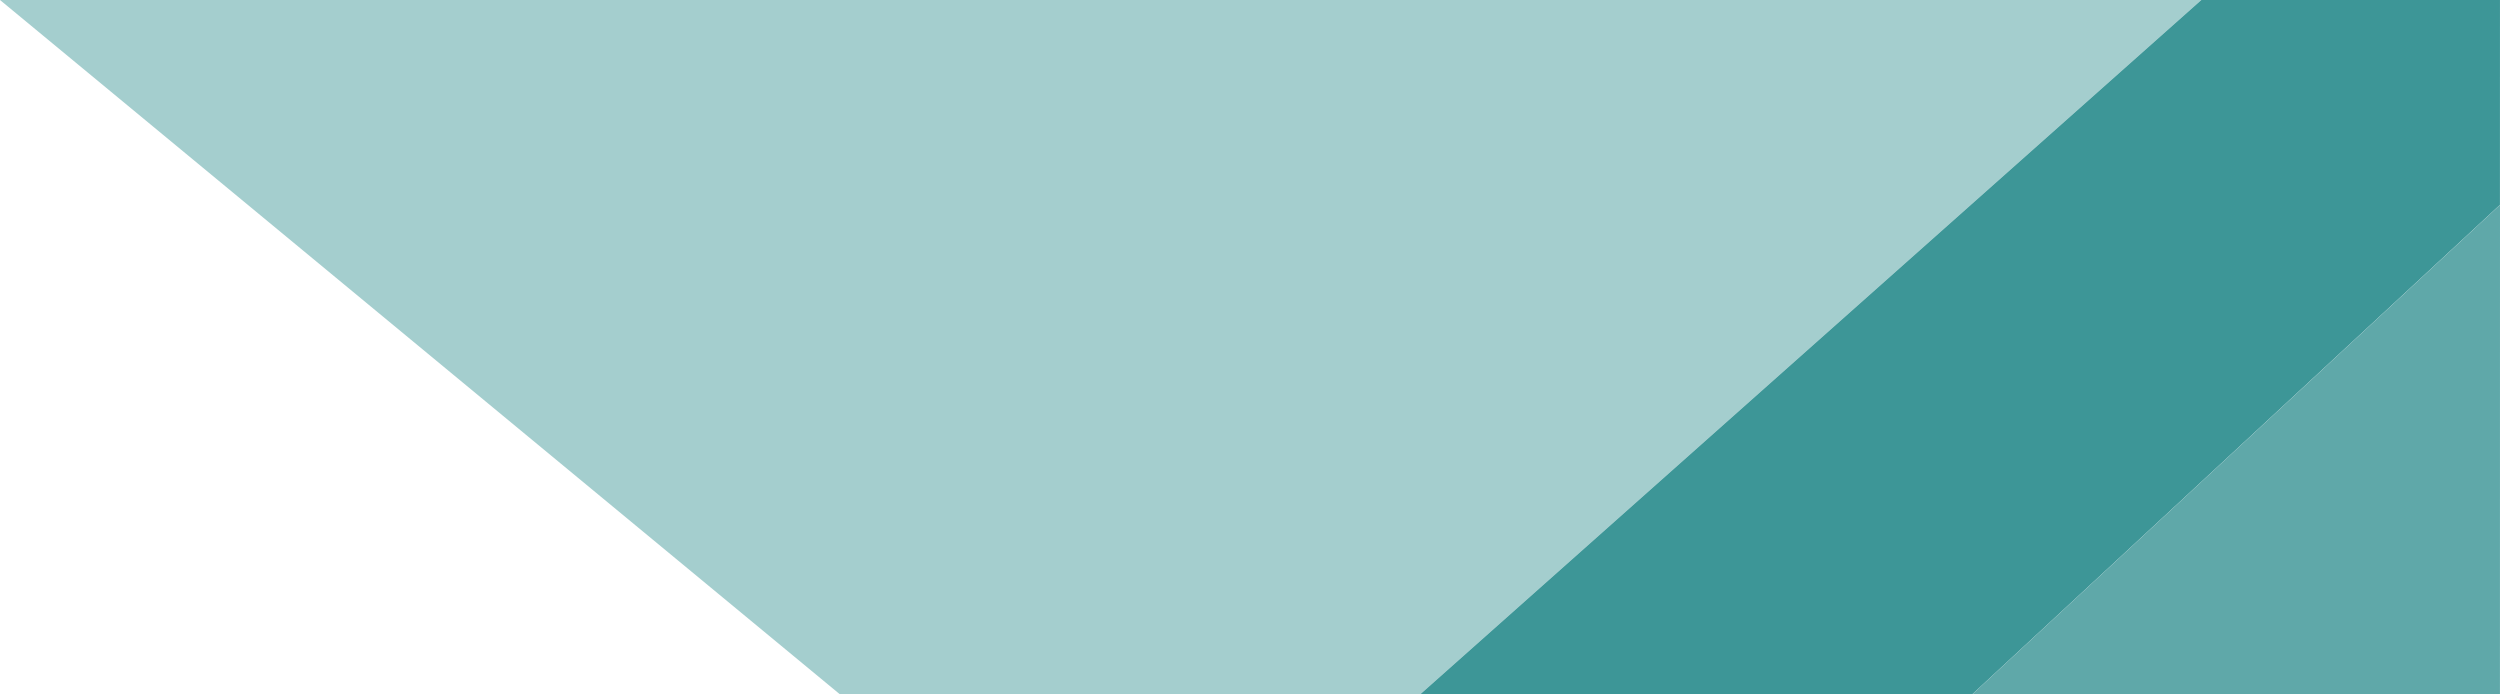
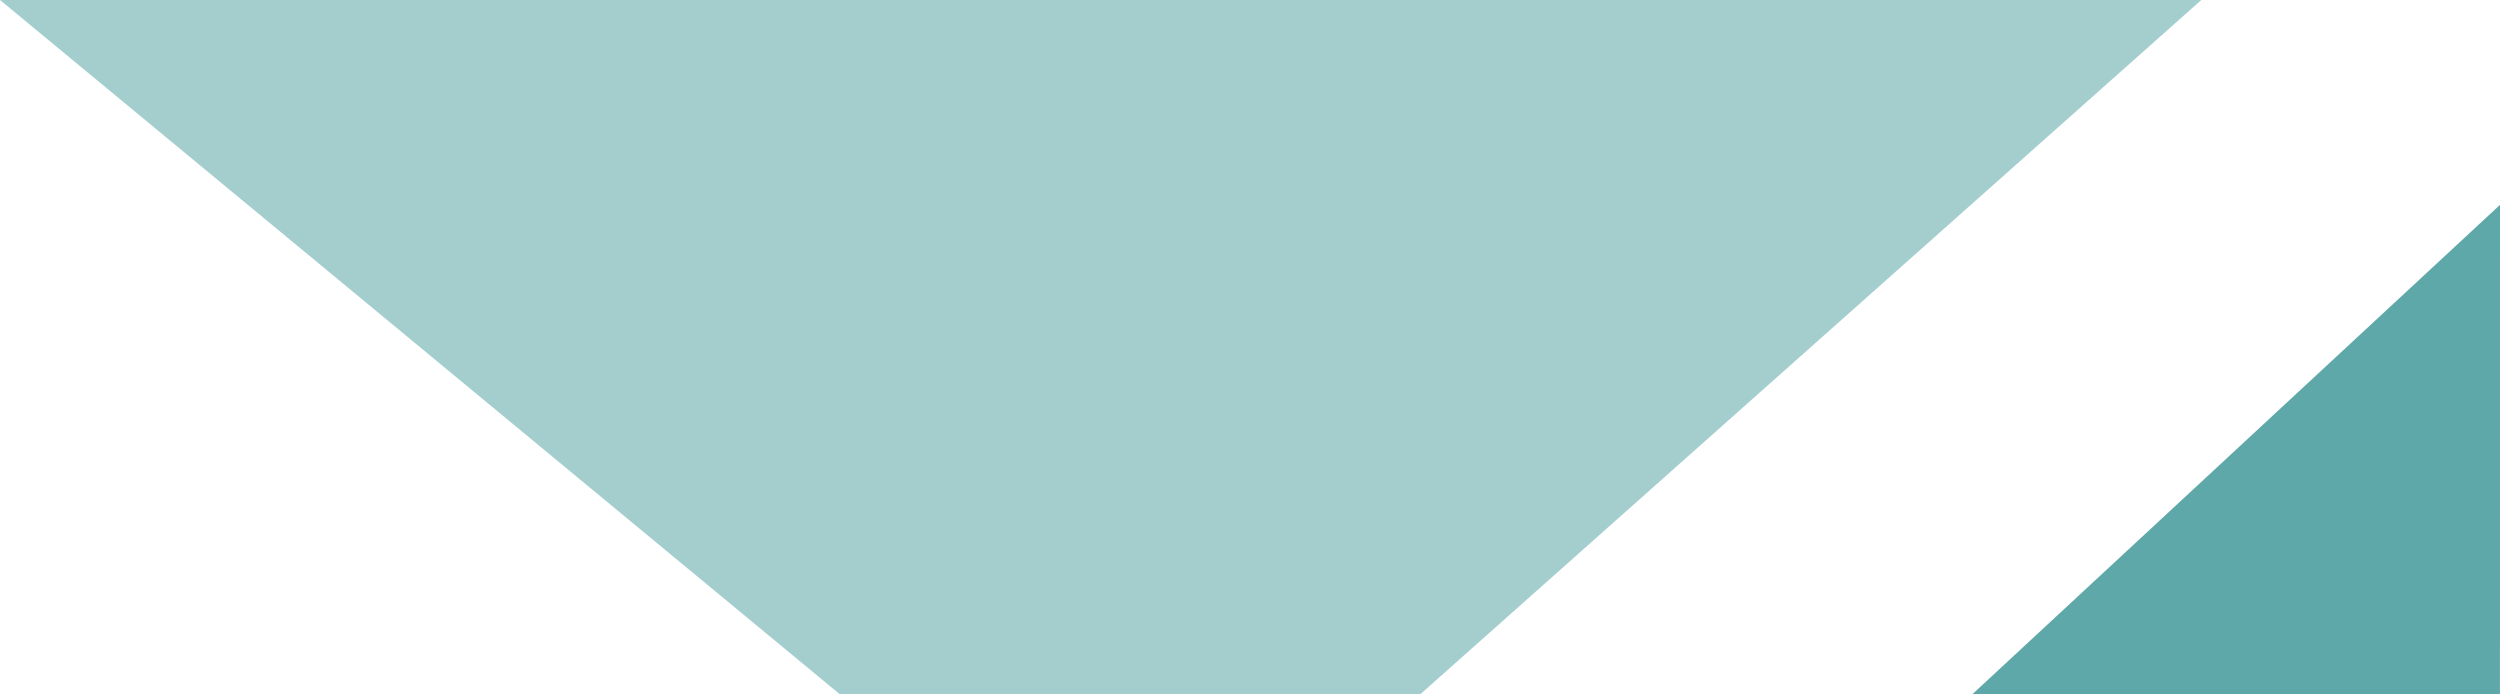
<svg xmlns="http://www.w3.org/2000/svg" height="200" viewBox="0 0 720.028 200" width="720.028">
  <path d="m478.063 0 241.937 200h-634l225-200z" fill="#a4cece" transform="matrix(-1 0 0 -1 720 200)" />
  <g transform="translate(30.043)">
-     <path d="m689.979 0h-86.022l-225 200h159l152.012-141z" fill="#3d9697" />
    <path d="m689.984 59-152.027 141h152.016z" fill="#5fa8a9" />
  </g>
</svg>